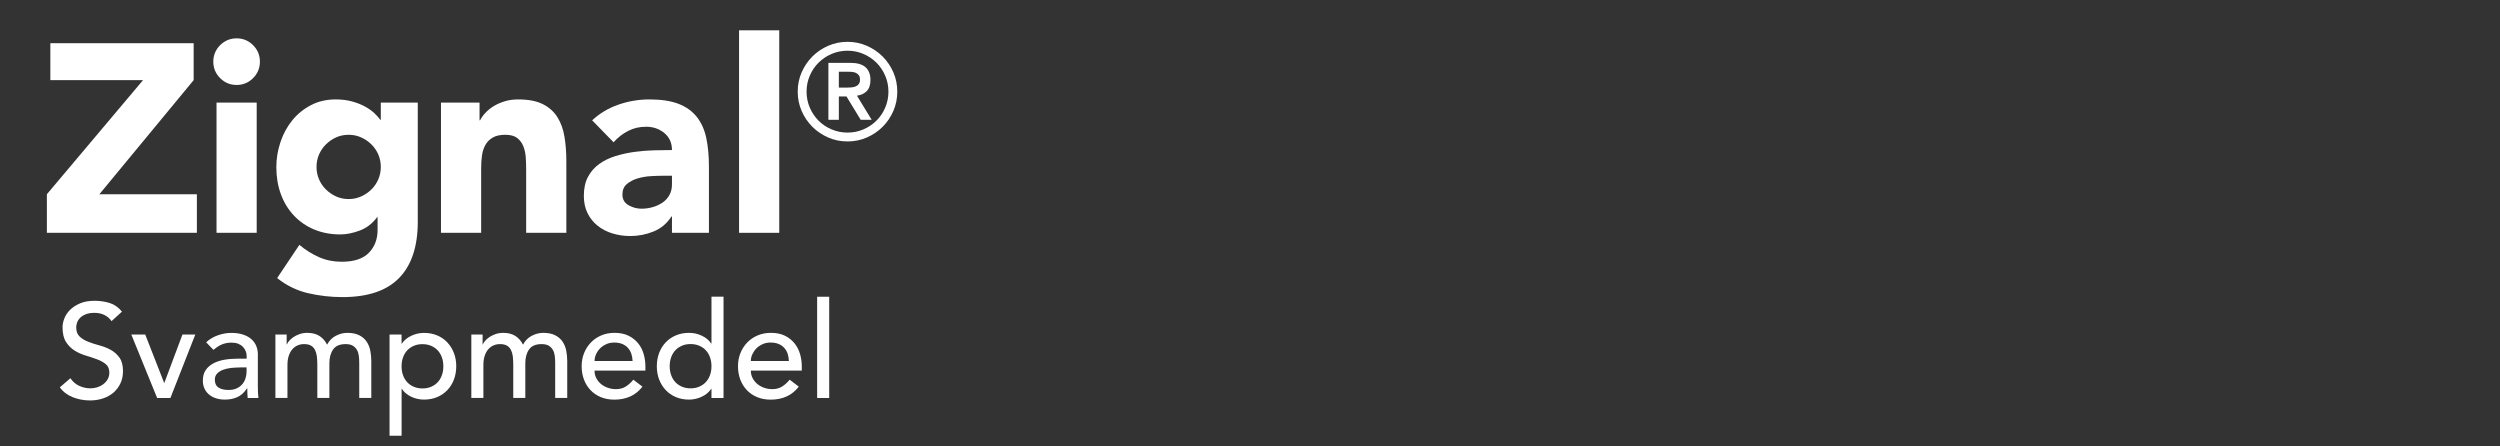
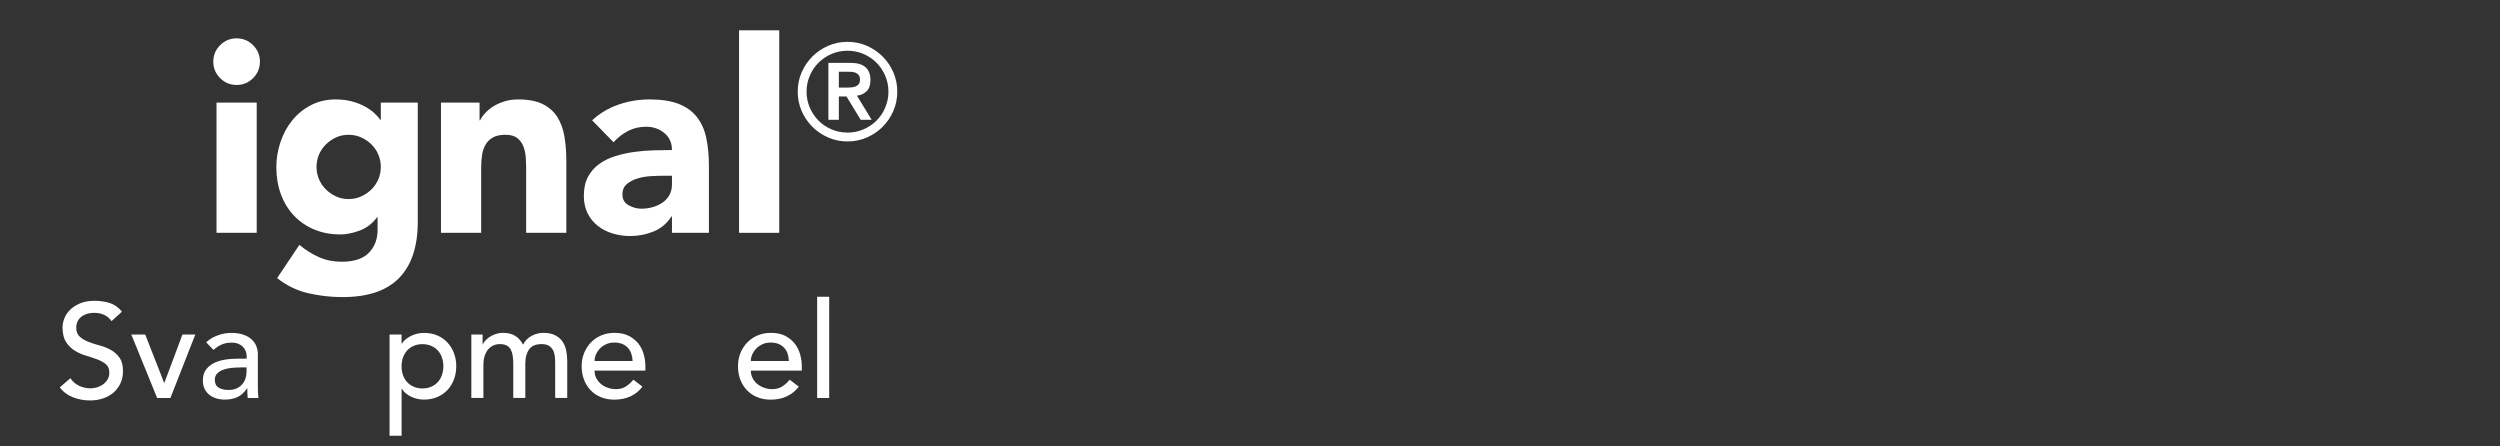
<svg xmlns="http://www.w3.org/2000/svg" version="1.1" viewBox="0 0 560 100">
  <rect x="0" y="0" width="560" height="100" fill="#333333" stroke="none" />
  <defs>
    <style>
      .cls-1 {
        fill: none;
      }

      .cls-1, .cls-2 {
        stroke-width: 0px;
      }

      .cls-2 {
        fill: #fff;
      }
    </style>
  </defs>
  <g id="Layer_2" data-name="Layer 2">
-     <rect class="cls-1" x="205" y="5" width="353" height="92" />
-   </g>
+     </g>
  <g id="Lag_3" data-name="Lag 3">
    <g>
-       <path class="cls-2" d="M10.5,43.51l21.54-25.56H11.28v-8.28h32.1v8.28l-21.12,25.56h21.84v8.64H10.5v-8.64Z" />
      <path class="cls-2" d="M47.78,13.81c0-1.44.51-2.67,1.53-3.69,1.02-1.02,2.25-1.53,3.69-1.53s2.67.51,3.69,1.53c1.02,1.02,1.53,2.25,1.53,3.69s-.51,2.67-1.53,3.69c-1.02,1.02-2.25,1.53-3.69,1.53s-2.67-.51-3.69-1.53c-1.02-1.02-1.53-2.25-1.53-3.69ZM48.5,22.99h9v29.16h-9v-29.16Z" />
      <path class="cls-2" d="M93.58,49.69c0,5.52-1.39,9.71-4.17,12.57-2.78,2.86-7.01,4.29-12.69,4.29-2.6,0-5.16-.29-7.68-.87-2.52-.58-4.84-1.71-6.96-3.39l4.98-7.44c1.4,1.16,2.87,2.08,4.41,2.76,1.54.68,3.23,1.02,5.07,1.02,2.76,0,4.79-.67,6.09-2.01,1.3-1.34,1.95-3.05,1.95-5.13v-2.82h-.12c-1.04,1.4-2.33,2.39-3.87,2.97-1.54.58-2.99.87-4.35.87-2.16,0-4.12-.37-5.88-1.11-1.76-.74-3.27-1.78-4.53-3.12-1.26-1.34-2.23-2.93-2.91-4.77-.68-1.84-1.02-3.86-1.02-6.06,0-1.92.31-3.8.93-5.64.62-1.84,1.5-3.46,2.64-4.86,1.14-1.4,2.53-2.53,4.17-3.39,1.64-.86,3.5-1.29,5.58-1.29,1.28,0,2.45.14,3.51.42,1.06.28,2.01.64,2.85,1.08.84.44,1.56.93,2.16,1.47s1.08,1.07,1.44,1.59h.12v-3.84h8.28v26.7ZM70.9,37.39c0,.96.18,1.87.54,2.73.36.86.87,1.62,1.53,2.28s1.42,1.19,2.28,1.59c.86.4,1.81.6,2.85.6s1.94-.2,2.82-.6c.88-.4,1.65-.93,2.31-1.59.66-.66,1.17-1.42,1.53-2.28.36-.86.54-1.77.54-2.73s-.18-1.87-.54-2.73c-.36-.86-.87-1.62-1.53-2.28-.66-.66-1.43-1.19-2.31-1.59-.88-.4-1.82-.6-2.82-.6s-1.99.2-2.85.6c-.86.4-1.62.93-2.28,1.59-.66.66-1.17,1.42-1.53,2.28-.36.86-.54,1.77-.54,2.73Z" />
      <path class="cls-2" d="M98.78,22.99h8.64v3.96h.12c.28-.56.68-1.12,1.2-1.68.52-.56,1.14-1.06,1.86-1.5.72-.44,1.54-.8,2.46-1.08.92-.28,1.92-.42,3-.42,2.28,0,4.12.35,5.52,1.05,1.4.7,2.49,1.67,3.27,2.91.78,1.24,1.31,2.7,1.59,4.38.28,1.68.42,3.5.42,5.46v16.08h-9v-14.28c0-.84-.03-1.71-.09-2.61-.06-.9-.24-1.73-.54-2.49-.3-.76-.76-1.38-1.38-1.86-.62-.48-1.51-.72-2.67-.72s-2.1.21-2.82.63c-.72.42-1.27.98-1.65,1.68-.38.7-.63,1.49-.75,2.37-.12.88-.18,1.8-.18,2.76v14.52h-9v-29.16Z" />
      <path class="cls-2" d="M150.52,48.49h-.12c-1,1.56-2.33,2.68-3.99,3.36-1.66.68-3.41,1.02-5.25,1.02-1.36,0-2.67-.19-3.93-.57-1.26-.38-2.37-.95-3.33-1.71s-1.72-1.7-2.28-2.82c-.56-1.12-.84-2.42-.84-3.9,0-1.68.31-3.1.93-4.26.62-1.16,1.46-2.12,2.52-2.88,1.06-.76,2.27-1.35,3.63-1.77,1.36-.42,2.77-.73,4.23-.93,1.46-.2,2.92-.32,4.38-.36,1.46-.04,2.81-.06,4.05-.06,0-1.6-.57-2.87-1.71-3.81s-2.49-1.41-4.05-1.41-2.83.31-4.05.93c-1.22.62-2.31,1.47-3.27,2.55l-4.8-4.92c1.68-1.56,3.64-2.73,5.88-3.51,2.24-.78,4.56-1.17,6.96-1.17,2.64,0,4.81.33,6.51.99,1.7.66,3.06,1.63,4.08,2.91,1.02,1.28,1.73,2.85,2.13,4.71.4,1.86.6,4.01.6,6.45v14.82h-8.28v-3.66ZM148.3,39.37c-.68,0-1.53.03-2.55.09-1.02.06-2,.23-2.94.51-.94.28-1.74.7-2.4,1.26-.66.56-.99,1.34-.99,2.34,0,1.08.46,1.88,1.38,2.4.92.52,1.88.78,2.88.78.88,0,1.73-.12,2.55-.36.82-.24,1.55-.58,2.19-1.02.64-.44,1.15-1,1.53-1.68.38-.68.57-1.48.57-2.4v-1.92h-2.22Z" />
      <path class="cls-2" d="M165.55,6.79h9v45.36h-9V6.79Z" />
      <path class="cls-2" d="M178.69,20.53c0-1.54.29-2.99.88-4.33s1.39-2.53,2.4-3.54c1.01-1.01,2.19-1.81,3.54-2.4s2.79-.89,4.33-.89,2.99.3,4.33.89,2.53,1.39,3.54,2.4c1.01,1.01,1.81,2.19,2.4,3.54.59,1.35.88,2.79.88,4.33s-.3,2.99-.88,4.33c-.59,1.35-1.39,2.53-2.4,3.54-1.01,1.01-2.19,1.81-3.54,2.4s-2.79.88-4.33.88-2.99-.29-4.33-.88-2.53-1.39-3.54-2.4c-1.01-1.01-1.81-2.19-2.4-3.54-.59-1.35-.88-2.79-.88-4.33ZM180.67,20.53c0,1.26.24,2.45.72,3.57.48,1.12,1.13,2.09,1.96,2.92s1.8,1.49,2.92,1.96c1.12.48,2.31.72,3.57.72s2.45-.24,3.57-.72c1.12-.48,2.09-1.13,2.92-1.96.83-.83,1.49-1.8,1.96-2.92.48-1.12.72-2.31.72-3.57s-.24-2.45-.72-3.57c-.48-1.12-1.14-2.09-1.96-2.92-.83-.83-1.81-1.48-2.92-1.96-1.12-.48-2.31-.72-3.57-.72s-2.45.24-3.57.72c-1.12.48-2.09,1.14-2.92,1.96-.83.83-1.49,1.81-1.96,2.92-.48,1.12-.72,2.31-.72,3.57ZM185.56,14.08h4.92c1.54,0,2.67.33,3.41.99.73.66,1.09,1.61,1.09,2.85,0,1.12-.29,1.96-.86,2.52-.58.56-1.3.89-2.17.99l3.3,5.4h-2.46l-3.18-5.22h-1.71v5.22h-2.34v-12.75ZM187.9,19.63h1.71c.36,0,.72-.02,1.08-.05.36-.03.68-.1.98-.22.29-.12.52-.3.7-.54.18-.24.27-.57.27-.99s-.09-.75-.27-.99c-.18-.24-.42-.42-.7-.54-.29-.12-.62-.19-.98-.21-.36-.02-.72-.03-1.08-.03h-1.71v3.57Z" />
    </g>
    <g>
      <path class="cls-2" d="M15.76,84.71c.52.78,1.19,1.36,2,1.73s1.65.55,2.5.55c.48,0,.97-.08,1.47-.22.5-.15.95-.38,1.36-.67.41-.3.75-.67,1.01-1.11.26-.44.39-.95.39-1.53,0-.82-.26-1.44-.78-1.88-.52-.43-1.17-.79-1.94-1.08-.77-.29-1.61-.57-2.52-.84-.91-.27-1.75-.64-2.52-1.12-.77-.48-1.42-1.12-1.94-1.93-.52-.81-.78-1.91-.78-3.29,0-.62.13-1.28.4-1.98.27-.7.69-1.34,1.27-1.92s1.32-1.06,2.24-1.46c.91-.39,2-.58,3.28-.58,1.16,0,2.27.16,3.33.48s1.99.97,2.79,1.95l-2.34,2.13c-.36-.56-.87-1.01-1.53-1.35-.66-.34-1.41-.51-2.25-.51s-1.47.11-1.99.32c-.53.21-.96.48-1.28.81s-.54.69-.67,1.07c-.13.38-.19.73-.19,1.05,0,.9.26,1.59.78,2.07.52.48,1.17.87,1.94,1.17.77.3,1.61.57,2.52.81.91.24,1.75.58,2.52,1,.77.43,1.41,1.01,1.94,1.74.52.73.78,1.74.78,3.01,0,1.02-.19,1.94-.58,2.76s-.92,1.51-1.57,2.07c-.66.56-1.44.99-2.34,1.29s-1.86.45-2.88.45c-1.36,0-2.65-.24-3.87-.72-1.22-.48-2.19-1.22-2.91-2.22l2.37-2.04Z" />
      <path class="cls-2" d="M29.41,74.93h3.12l4.26,10.89,4.08-10.89h2.88l-5.58,14.22h-2.97l-5.79-14.22Z" />
      <path class="cls-2" d="M46.18,76.67c.76-.7,1.64-1.22,2.64-1.57,1-.35,2-.53,3-.53s1.93.13,2.68.39c.75.26,1.37.61,1.85,1.05.48.44.83.94,1.06,1.51.23.57.35,1.17.35,1.79v7.26c0,.5,0,.96.03,1.38.02.42.05.82.09,1.2h-2.4c-.06-.72-.09-1.44-.09-2.16h-.06c-.6.92-1.31,1.57-2.13,1.95-.82.38-1.77.57-2.85.57-.66,0-1.29-.09-1.89-.27s-1.12-.45-1.57-.81c-.45-.36-.81-.8-1.06-1.33-.26-.53-.39-1.14-.39-1.85,0-.92.2-1.69.61-2.31.41-.62.97-1.12,1.68-1.51.71-.39,1.54-.67,2.49-.84.95-.17,1.97-.25,3.05-.25h1.98v-.6c0-.36-.07-.72-.21-1.08-.14-.36-.35-.68-.63-.97-.28-.29-.63-.52-1.05-.69s-.92-.25-1.5-.25c-.52,0-.98.05-1.37.15-.39.1-.75.22-1.06.38-.32.15-.61.33-.87.52-.26.2-.51.39-.75.57l-1.62-1.68ZM53.8,82.31c-.64,0-1.3.04-1.97.1-.67.07-1.28.21-1.83.41-.55.2-1,.48-1.35.84-.35.36-.53.82-.53,1.38,0,.82.27,1.41.83,1.77.55.36,1.29.54,2.23.54.74,0,1.37-.12,1.89-.38.52-.25.94-.58,1.26-.98.32-.4.55-.84.69-1.33.14-.49.21-.97.21-1.46v-.9h-1.44Z" />
-       <path class="cls-2" d="M61.69,74.93h2.52v2.22h.06c.06-.2.21-.45.46-.75.25-.3.57-.58.96-.86.39-.27.85-.5,1.38-.69.53-.19,1.11-.29,1.76-.29,1.06,0,1.95.22,2.67.66.72.44,1.31,1.1,1.77,1.98.46-.88,1.11-1.54,1.95-1.98.84-.44,1.69-.66,2.55-.66,1.1,0,2,.18,2.7.54s1.25.83,1.65,1.42c.4.59.67,1.26.82,2.01s.23,1.53.23,2.33v8.28h-2.7v-7.92c0-.54-.04-1.06-.1-1.56-.07-.5-.21-.94-.44-1.32s-.53-.68-.93-.92c-.4-.23-.93-.34-1.59-.34-1.3,0-2.23.4-2.79,1.2-.56.8-.84,1.83-.84,3.09v7.77h-2.7v-7.44c0-.68-.04-1.3-.1-1.86-.07-.56-.21-1.04-.42-1.46-.21-.41-.51-.73-.9-.96-.39-.23-.92-.34-1.57-.34-.48,0-.95.09-1.4.28-.45.19-.85.48-1.19.86-.34.38-.61.87-.81,1.46-.2.59-.3,1.29-.3,2.08v7.38h-2.7v-14.22Z" />
      <path class="cls-2" d="M87.25,74.93h2.7v2.04h.06c.52-.76,1.23-1.35,2.15-1.77.91-.42,1.85-.63,2.81-.63,1.1,0,2.09.19,2.98.57.89.38,1.65.91,2.28,1.59.63.68,1.11,1.47,1.46,2.38.34.91.51,1.89.51,2.92s-.17,2.05-.51,2.96c-.34.91-.83,1.7-1.46,2.37-.63.67-1.39,1.2-2.28,1.58-.89.38-1.89.57-2.98.57-1.02,0-1.98-.22-2.88-.65s-1.59-1.01-2.07-1.75h-.06v10.5h-2.7v-22.68ZM94.63,77.09c-.72,0-1.37.12-1.95.38-.58.25-1.07.59-1.47,1.02-.4.43-.71.95-.93,1.56-.22.61-.33,1.28-.33,2s.11,1.39.33,2c.22.61.53,1.13.93,1.56.4.43.89.77,1.47,1.02.58.25,1.23.38,1.95.38s1.37-.12,1.95-.38c.58-.25,1.07-.59,1.47-1.02.4-.43.71-.95.93-1.56.22-.61.33-1.27.33-2s-.11-1.38-.33-2c-.22-.61-.53-1.13-.93-1.56-.4-.43-.89-.77-1.47-1.02-.58-.25-1.23-.38-1.95-.38Z" />
      <path class="cls-2" d="M105.58,74.93h2.52v2.22h.06c.06-.2.21-.45.46-.75.25-.3.57-.58.96-.86.39-.27.85-.5,1.38-.69.53-.19,1.11-.29,1.76-.29,1.06,0,1.95.22,2.67.66.72.44,1.31,1.1,1.77,1.98.46-.88,1.11-1.54,1.95-1.98.84-.44,1.69-.66,2.55-.66,1.1,0,2,.18,2.7.54s1.25.83,1.65,1.42c.4.59.67,1.26.82,2.01s.23,1.53.23,2.33v8.28h-2.7v-7.92c0-.54-.04-1.06-.1-1.56-.07-.5-.21-.94-.44-1.32s-.53-.68-.93-.92c-.4-.23-.93-.34-1.59-.34-1.3,0-2.23.4-2.79,1.2-.56.8-.84,1.83-.84,3.09v7.77h-2.7v-7.44c0-.68-.04-1.3-.1-1.86-.07-.56-.21-1.04-.42-1.46-.21-.41-.51-.73-.9-.96-.39-.23-.92-.34-1.57-.34-.48,0-.95.09-1.4.28-.45.19-.85.48-1.19.86-.34.38-.61.87-.81,1.46-.2.59-.3,1.29-.3,2.08v7.38h-2.7v-14.22Z" />
      <path class="cls-2" d="M133.18,83.03c0,.62.13,1.19.4,1.7s.62.94,1.06,1.3.95.64,1.53.84c.58.2,1.18.3,1.8.3.84,0,1.57-.19,2.19-.58.62-.39,1.19-.9,1.71-1.54l2.04,1.56c-1.5,1.94-3.6,2.91-6.3,2.91-1.12,0-2.14-.19-3.04-.57-.91-.38-1.68-.9-2.31-1.58-.63-.67-1.12-1.46-1.46-2.37-.34-.91-.51-1.89-.51-2.96s.18-2.04.55-2.96c.37-.91.88-1.7,1.53-2.37.65-.67,1.42-1.2,2.32-1.58s1.88-.57,2.94-.57c1.26,0,2.33.22,3.2.66.87.44,1.58,1.02,2.15,1.72.56.71.96,1.51,1.21,2.4.25.89.38,1.79.38,2.71v.96h-11.4ZM141.7,80.87c-.02-.6-.12-1.15-.29-1.65s-.43-.93-.77-1.31c-.34-.37-.76-.66-1.27-.87-.51-.21-1.1-.31-1.78-.31s-1.27.12-1.82.38c-.55.25-1.02.58-1.4.97-.38.4-.67.85-.88,1.33-.21.49-.31.98-.31,1.46h8.52Z" />
-       <path class="cls-2" d="M162.07,89.15h-2.7v-2.04h-.06c-.52.76-1.23,1.35-2.15,1.77-.91.42-1.84.63-2.8.63-1.1,0-2.1-.19-2.98-.57-.89-.38-1.65-.91-2.28-1.59s-1.12-1.47-1.46-2.37c-.34-.9-.51-1.88-.51-2.94s.17-2.04.51-2.96c.34-.91.83-1.7,1.46-2.37s1.39-1.2,2.28-1.58c.89-.38,1.88-.57,2.98-.57,1.02,0,1.98.21,2.88.65.9.43,1.59,1.01,2.07,1.75h.06v-10.5h2.7v22.68ZM154.69,86.99c.72,0,1.37-.12,1.95-.38s1.07-.59,1.47-1.02c.4-.43.71-.95.93-1.56.22-.61.33-1.27.33-2s-.11-1.38-.33-2c-.22-.61-.53-1.13-.93-1.56-.4-.43-.89-.77-1.47-1.02s-1.23-.38-1.95-.38-1.37.12-1.95.38-1.07.59-1.47,1.02c-.4.43-.71.95-.93,1.56-.22.61-.33,1.28-.33,2s.11,1.39.33,2c.22.61.53,1.13.93,1.56.4.43.89.77,1.47,1.02s1.23.38,1.95.38Z" />
      <path class="cls-2" d="M168.19,83.03c0,.62.13,1.19.41,1.7.27.51.62.94,1.06,1.3.44.36.95.64,1.53.84.58.2,1.18.3,1.8.3.84,0,1.57-.19,2.19-.58.62-.39,1.19-.9,1.71-1.54l2.04,1.56c-1.5,1.94-3.6,2.91-6.3,2.91-1.12,0-2.13-.19-3.04-.57s-1.68-.9-2.31-1.58c-.63-.67-1.12-1.46-1.46-2.37-.34-.91-.51-1.89-.51-2.96s.18-2.04.55-2.96c.37-.91.88-1.7,1.53-2.37.65-.67,1.42-1.2,2.33-1.58.9-.38,1.88-.57,2.94-.57,1.26,0,2.33.22,3.2.66.87.44,1.58,1.02,2.14,1.72.56.71.96,1.51,1.22,2.4.25.89.38,1.79.38,2.71v.96h-11.4ZM176.71,80.87c-.02-.6-.12-1.15-.28-1.65-.17-.5-.43-.93-.77-1.31-.34-.37-.76-.66-1.27-.87-.51-.21-1.11-.31-1.79-.31s-1.27.12-1.82.38-1.01.58-1.39.97c-.38.4-.67.85-.89,1.33-.21.49-.31.98-.31,1.46h8.52Z" />
      <path class="cls-2" d="M183.04,66.47h2.7v22.68h-2.7v-22.68Z" />
    </g>
  </g>
</svg>